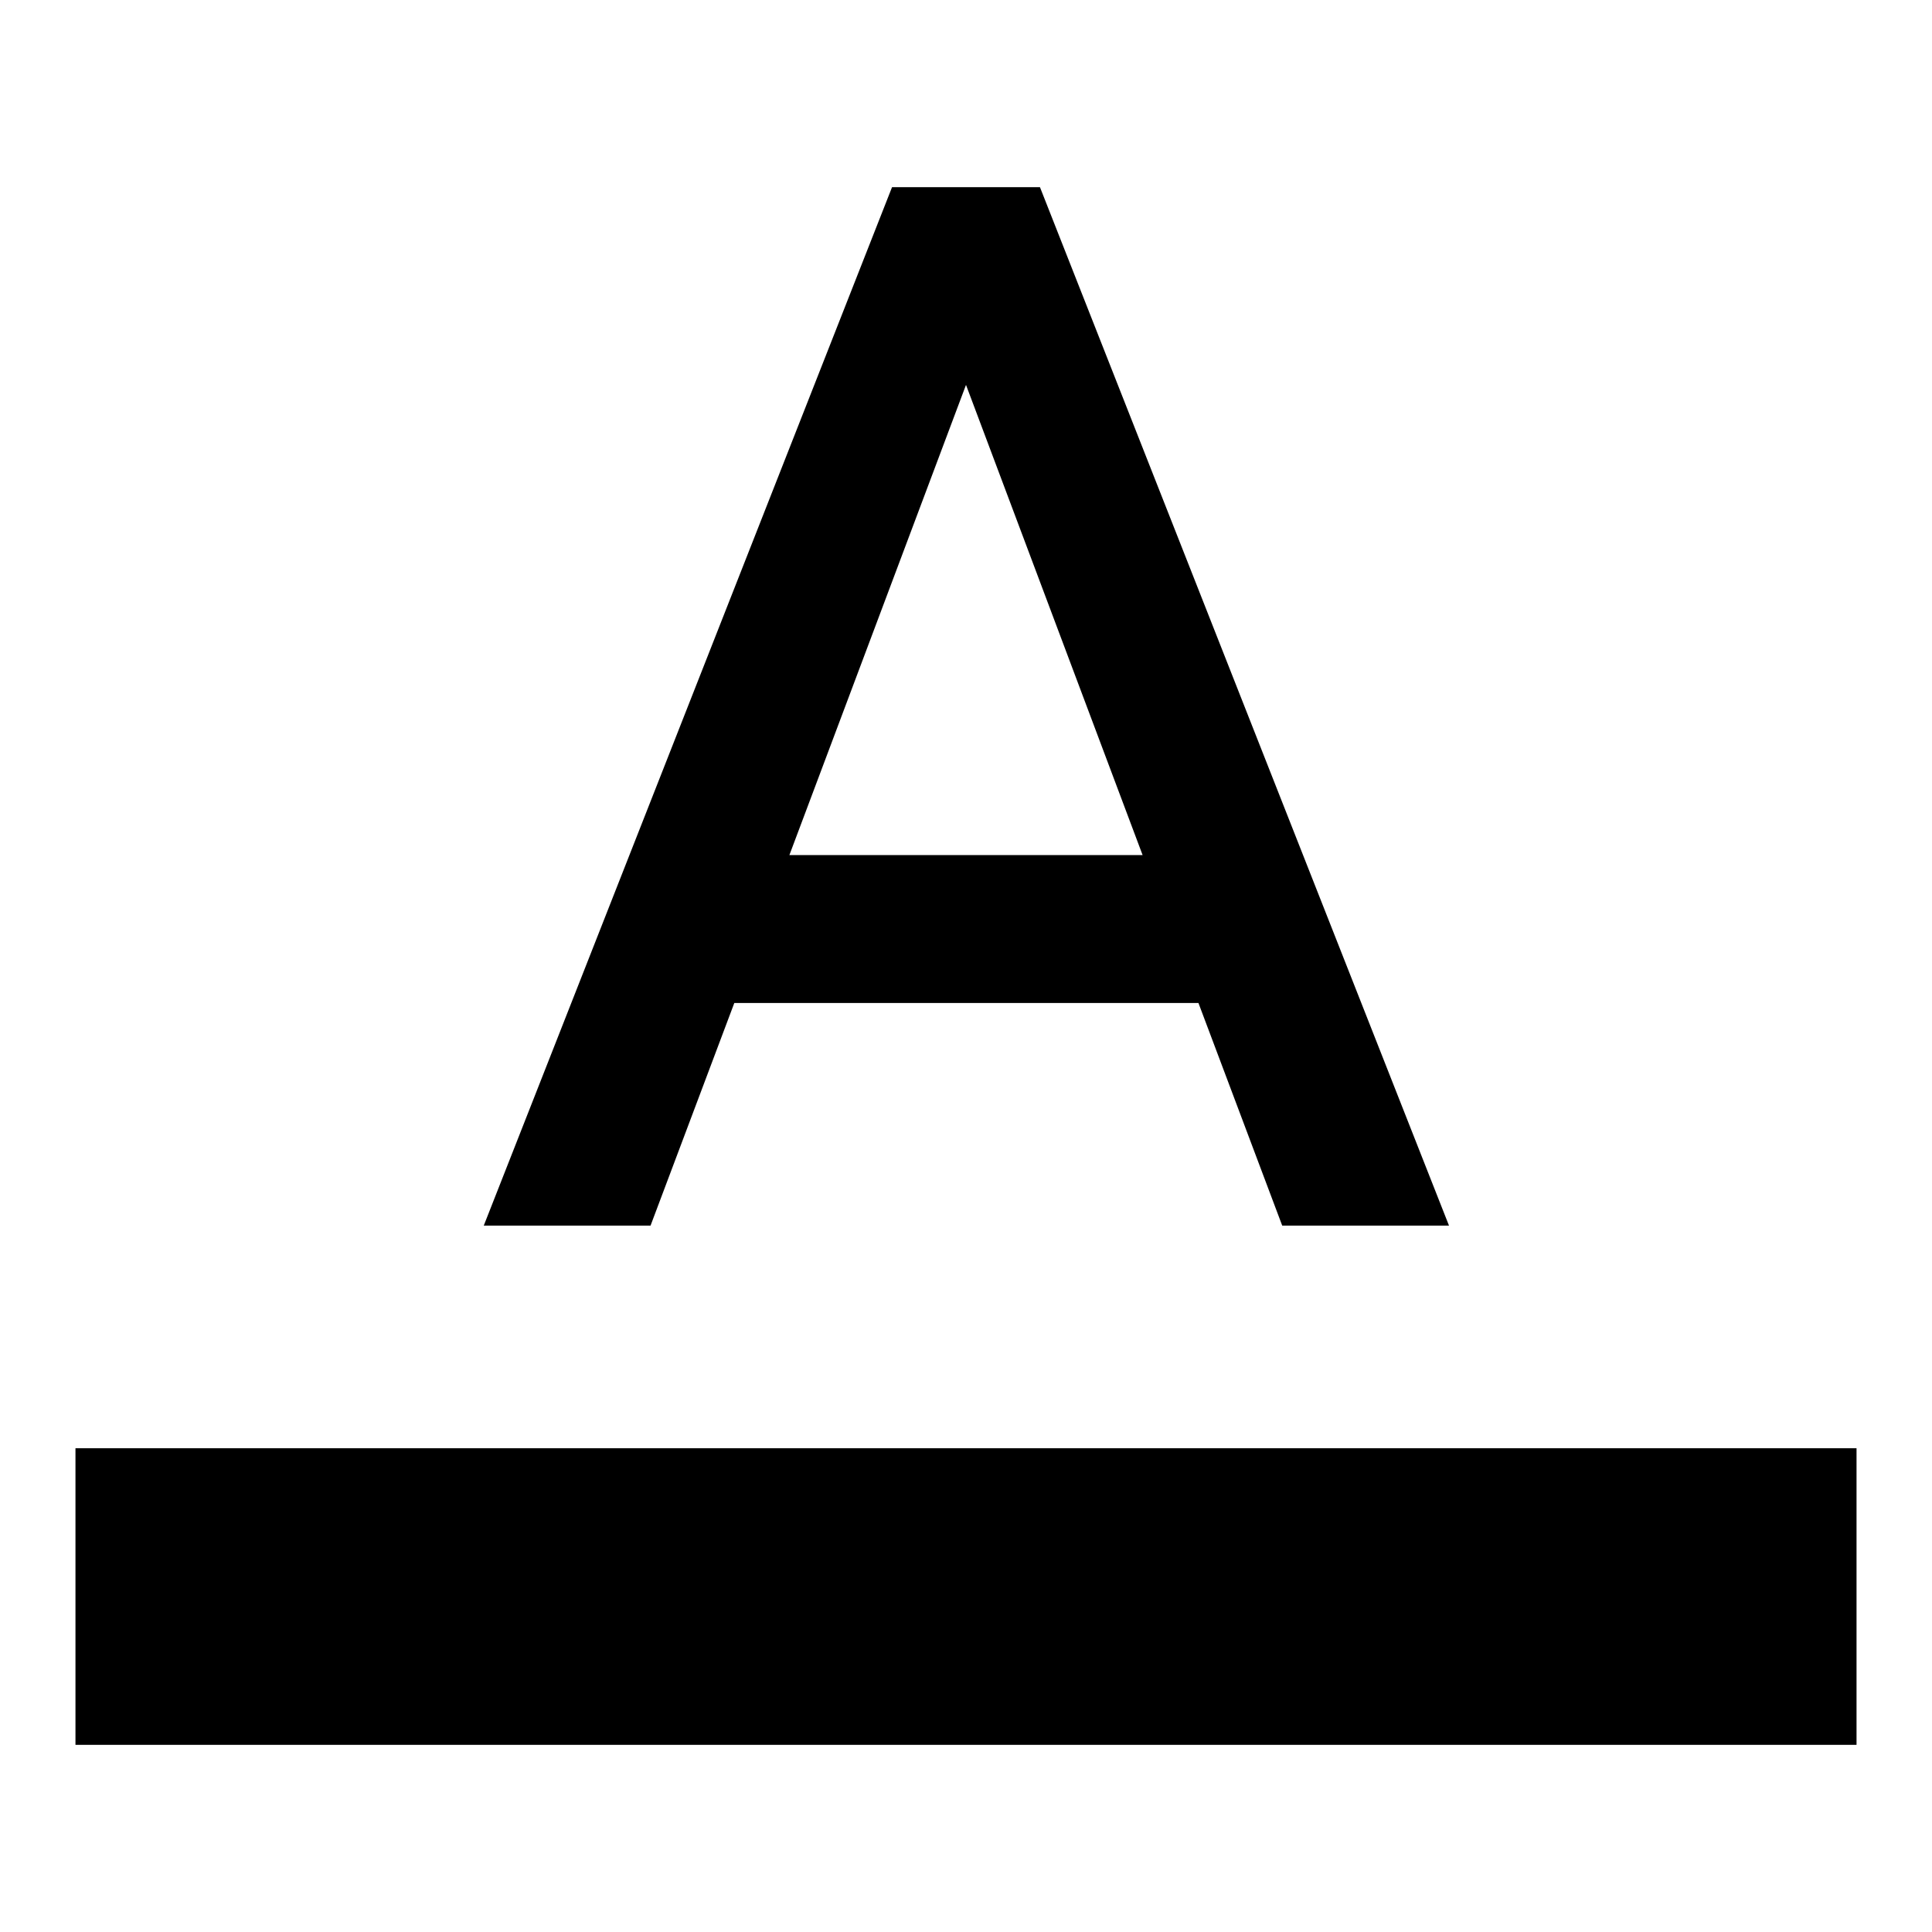
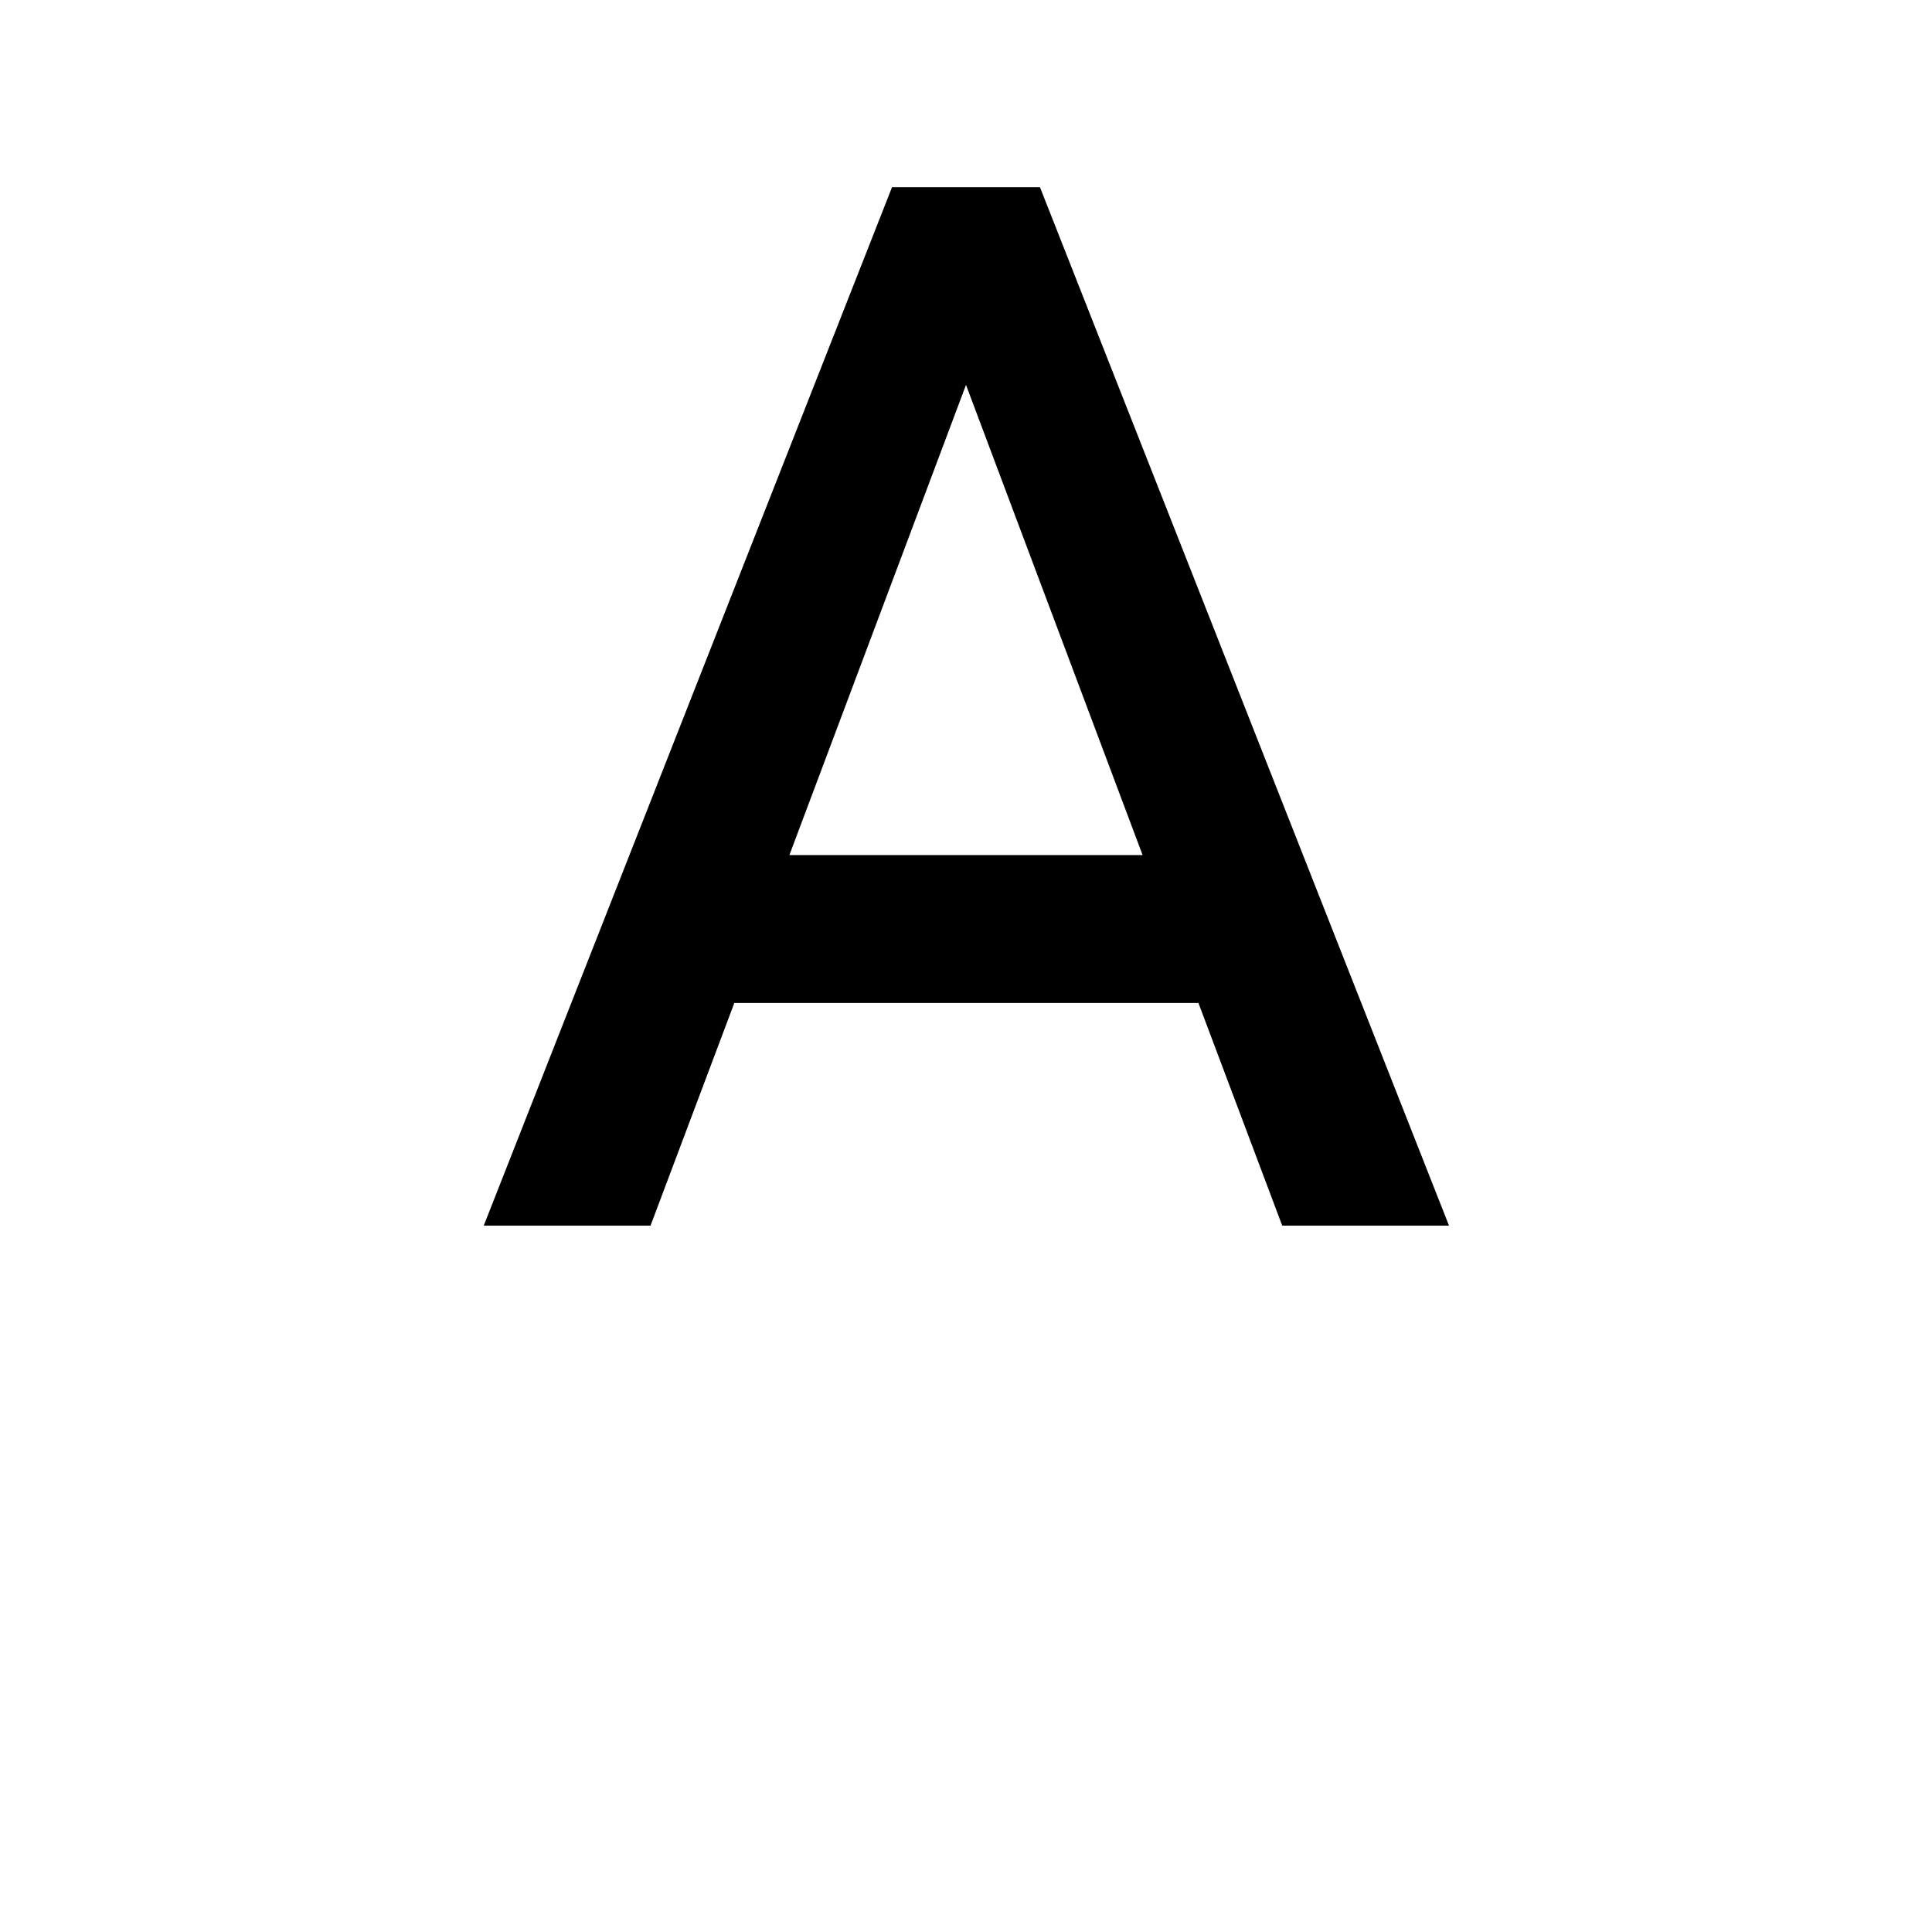
<svg xmlns="http://www.w3.org/2000/svg" version="1.1" x="0px" y="0px" viewBox="0 0 256 256" enable-background="new 0 0 256 256" xml:space="preserve">
  <g>
-     <path fill="#000000" d="M10,191.9h236v39.3H10V191.9z" />
    <path fill="#000000" d="M118.2,24.8L64.1,162.4h22.1l11.1-29.5h61.5l11.1,29.5h22.1L137.8,24.8H118.2z M104.6,113.3L128,51 l23.4,62.3H104.6L104.6,113.3z" />
  </g>
</svg>